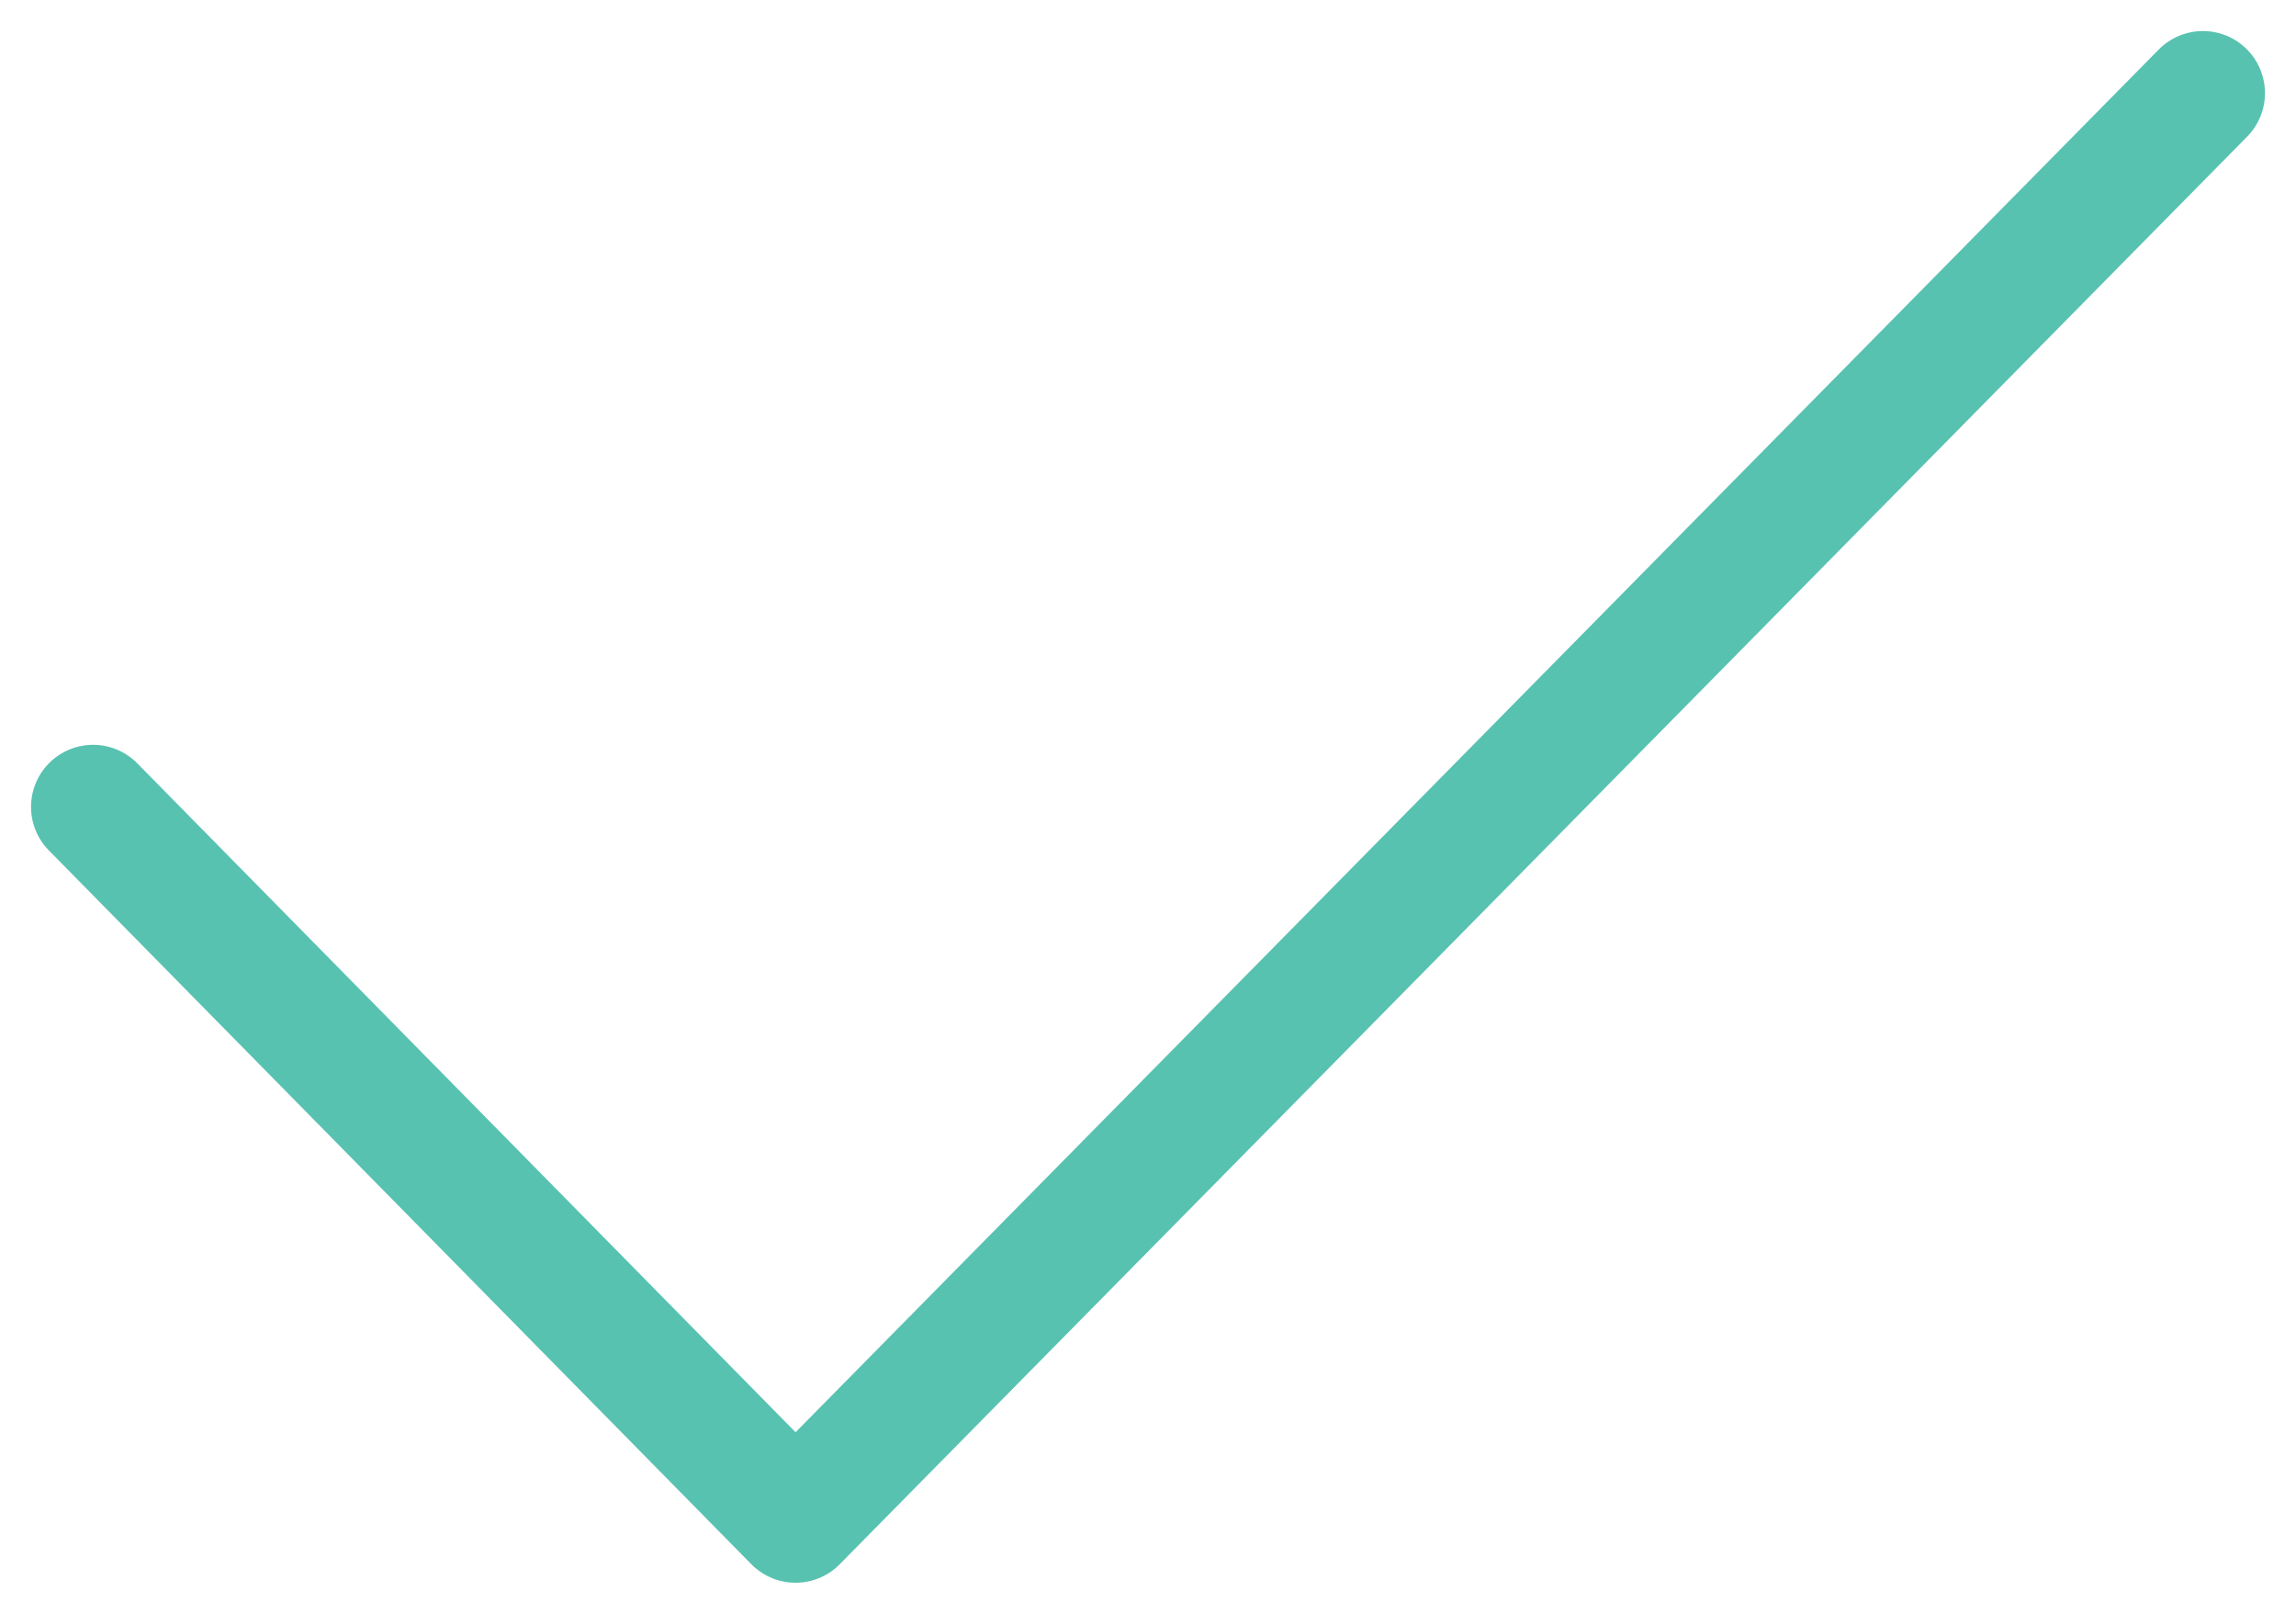
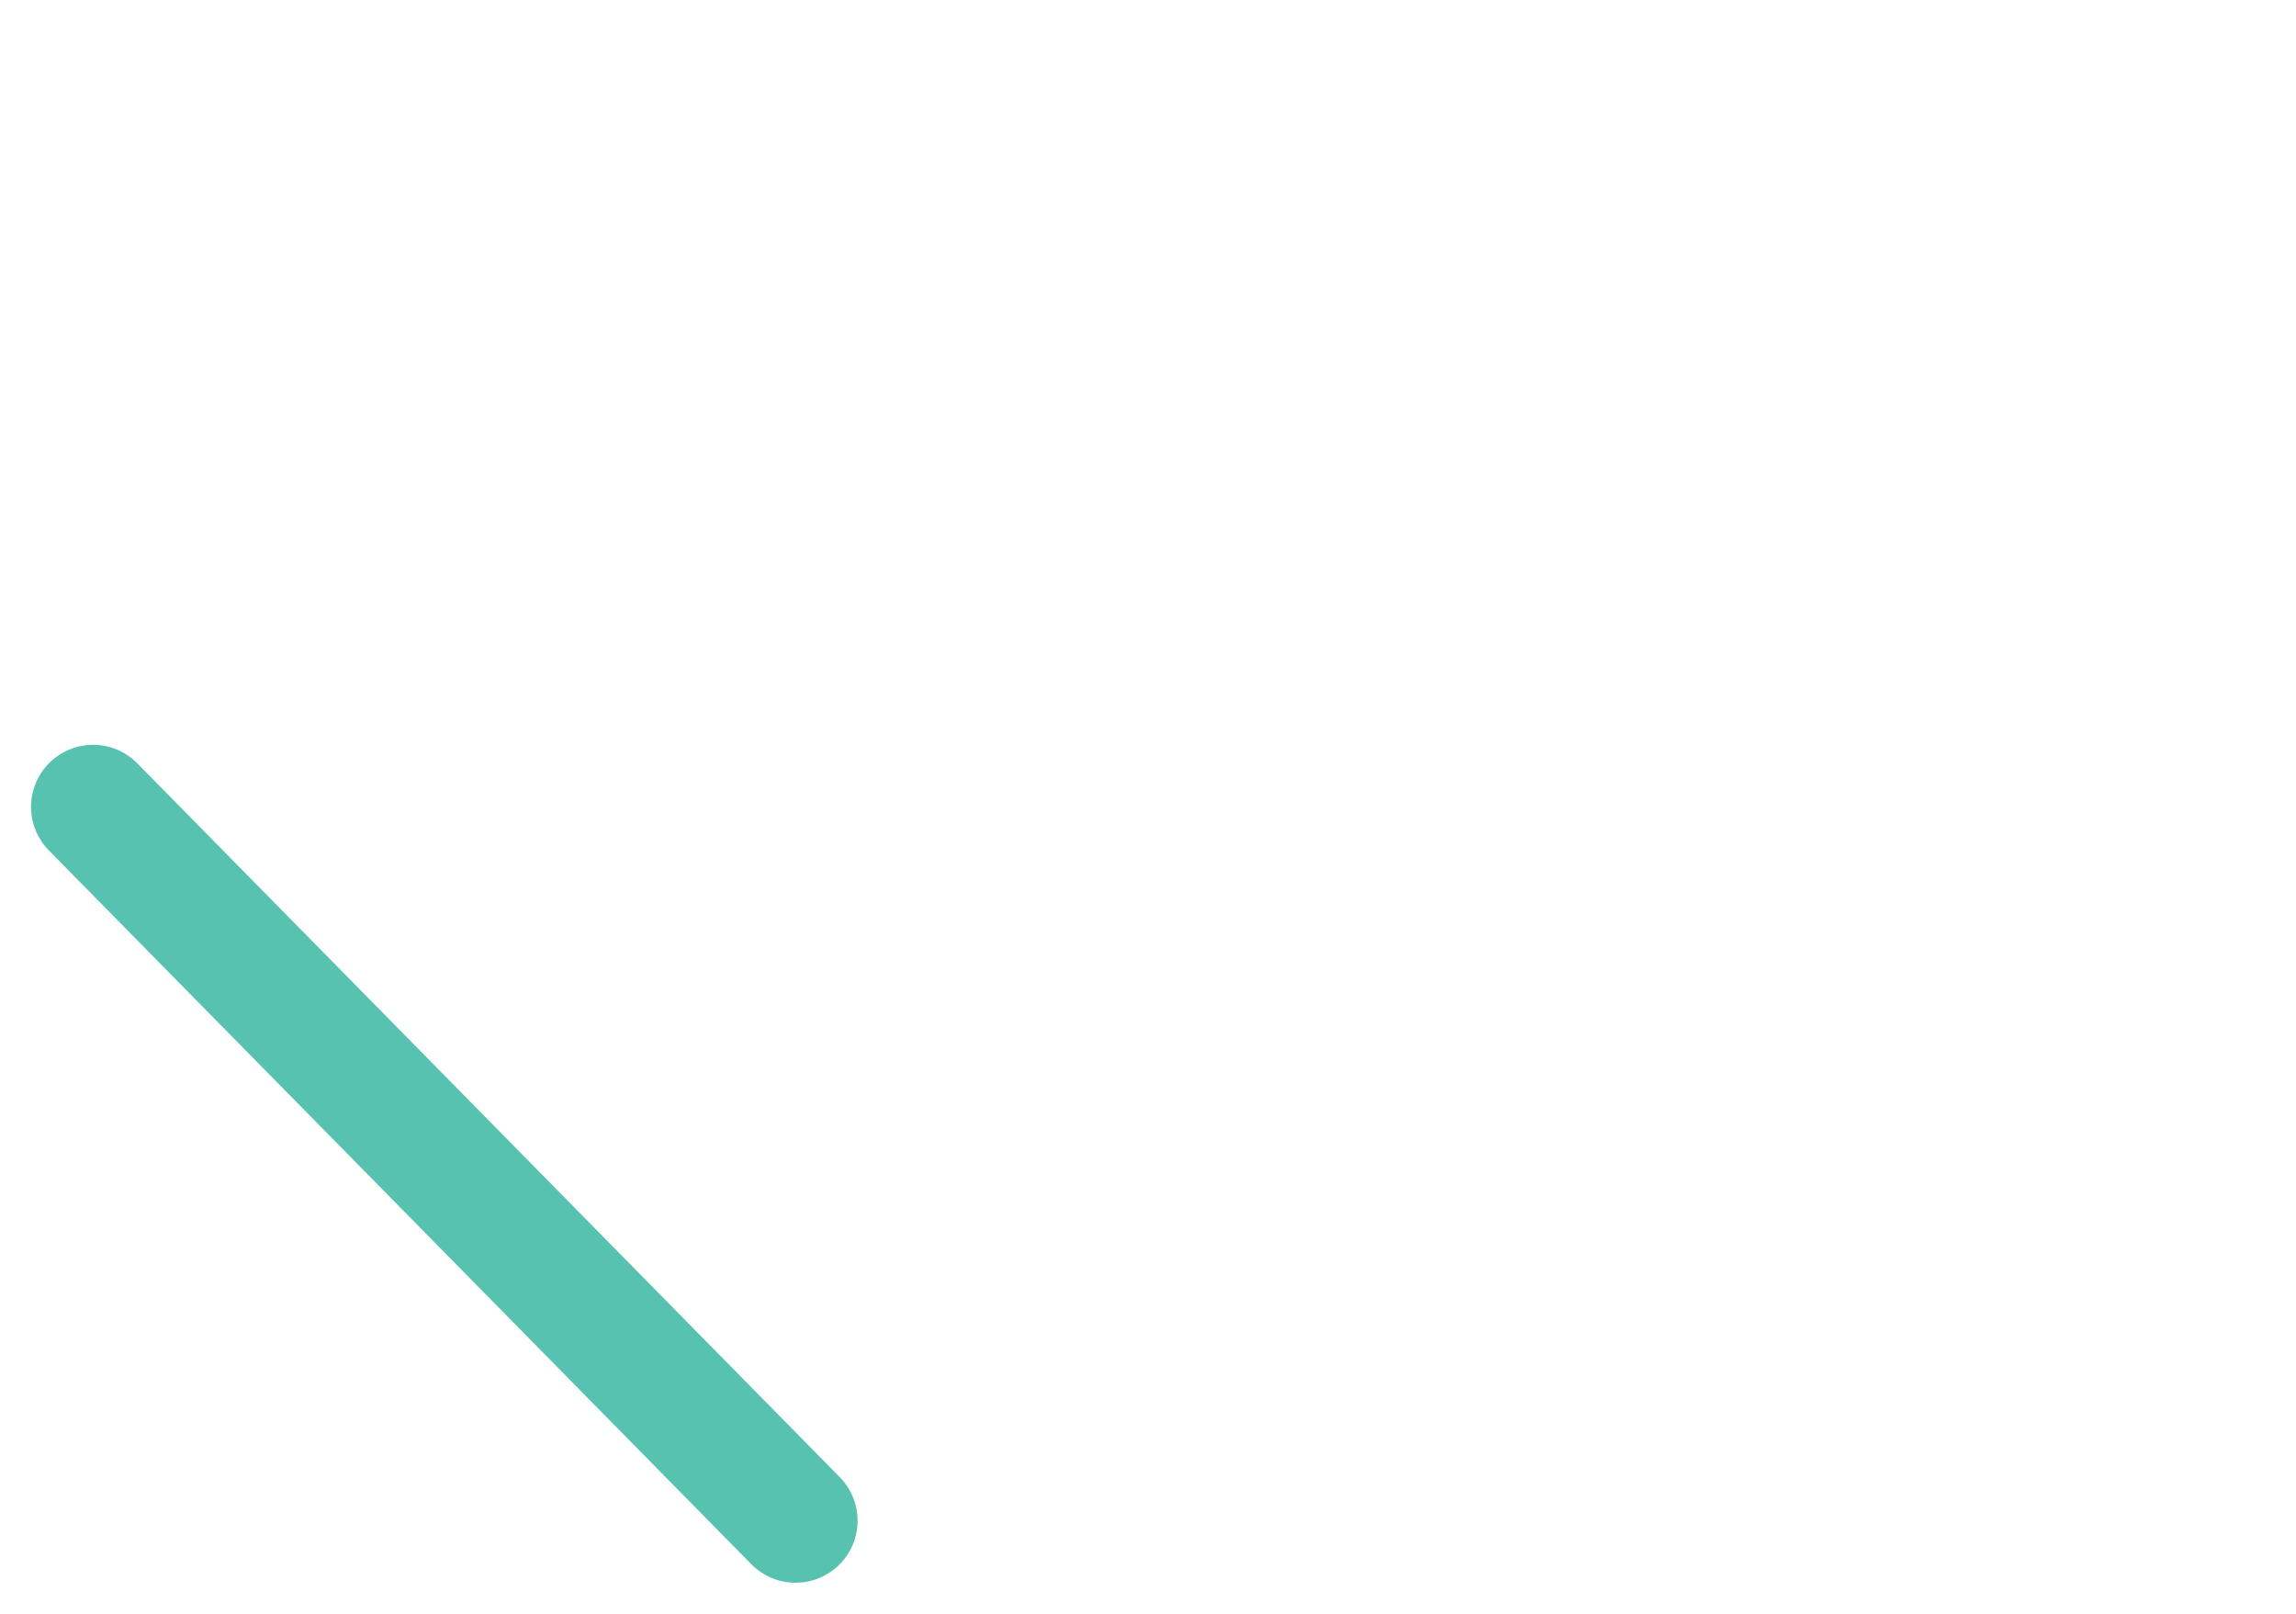
<svg xmlns="http://www.w3.org/2000/svg" width="37" height="26" viewBox="0 0 37 26" fill="none">
-   <path d="M1.5 13L12.82 24.5L35.5 1.5" stroke="#58C2B1" stroke-width="2" stroke-linecap="round" stroke-linejoin="round" />
+   <path d="M1.5 13L12.82 24.5" stroke="#58C2B1" stroke-width="2" stroke-linecap="round" stroke-linejoin="round" />
</svg>